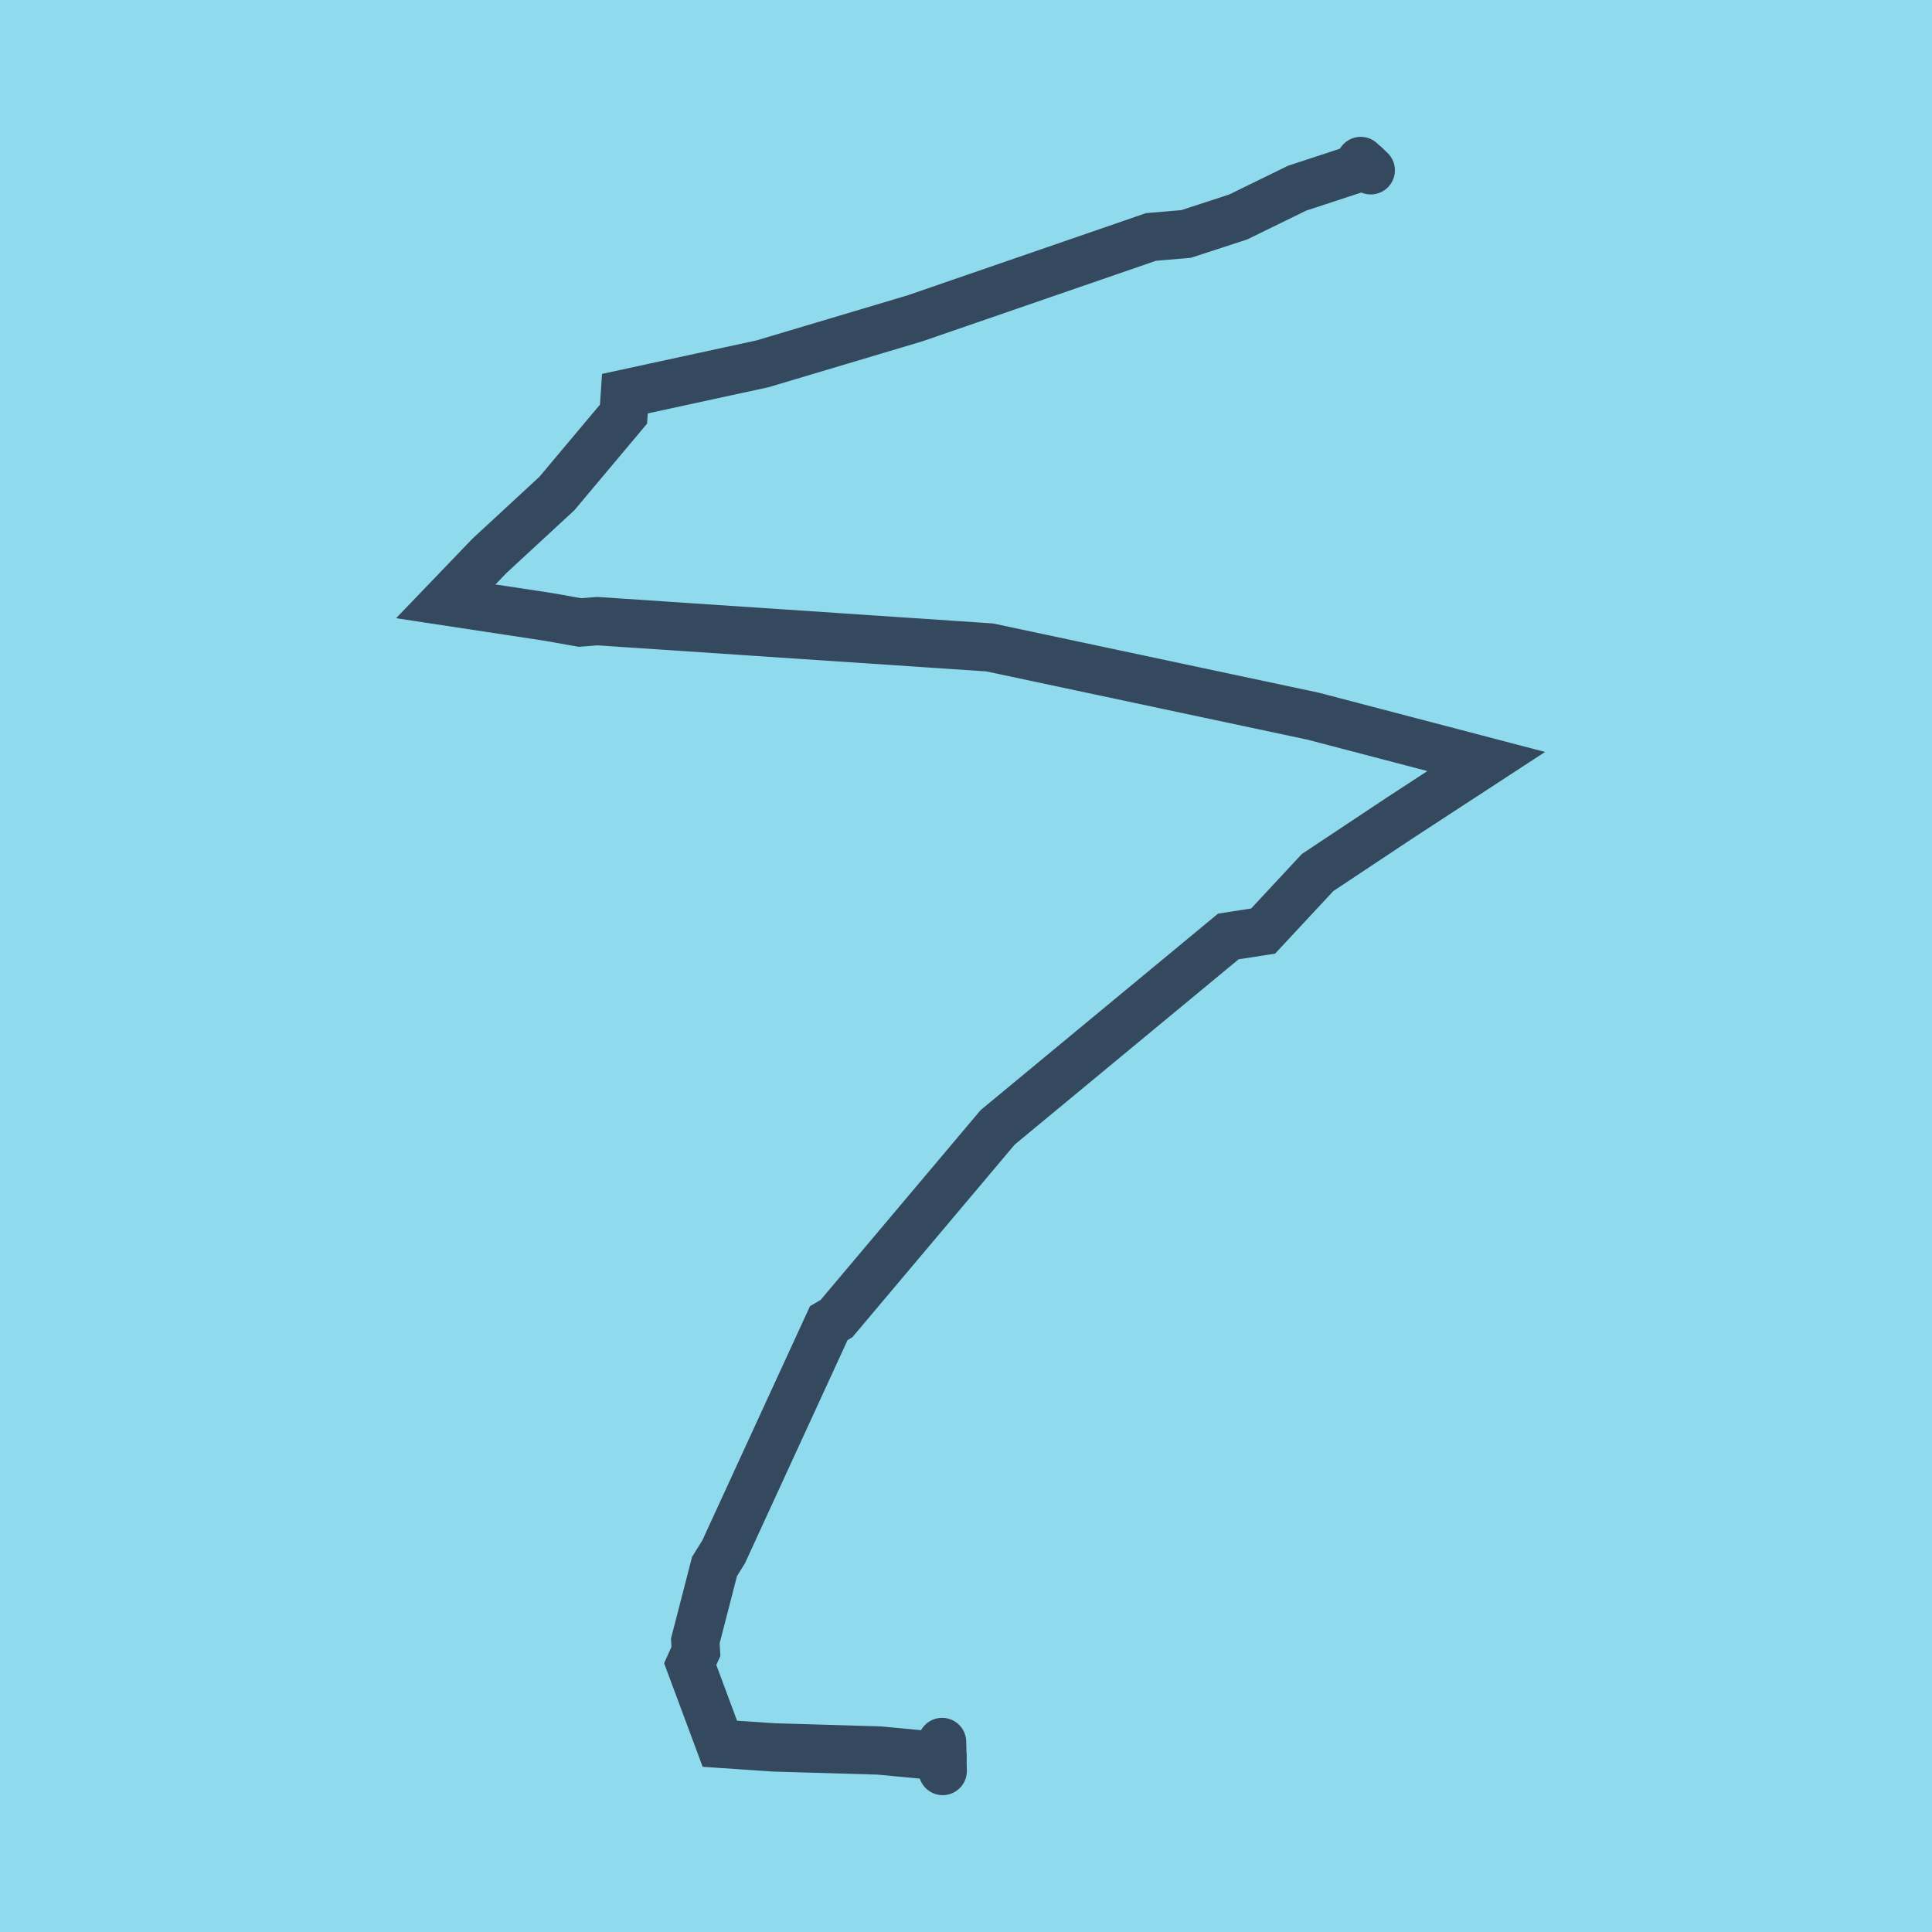
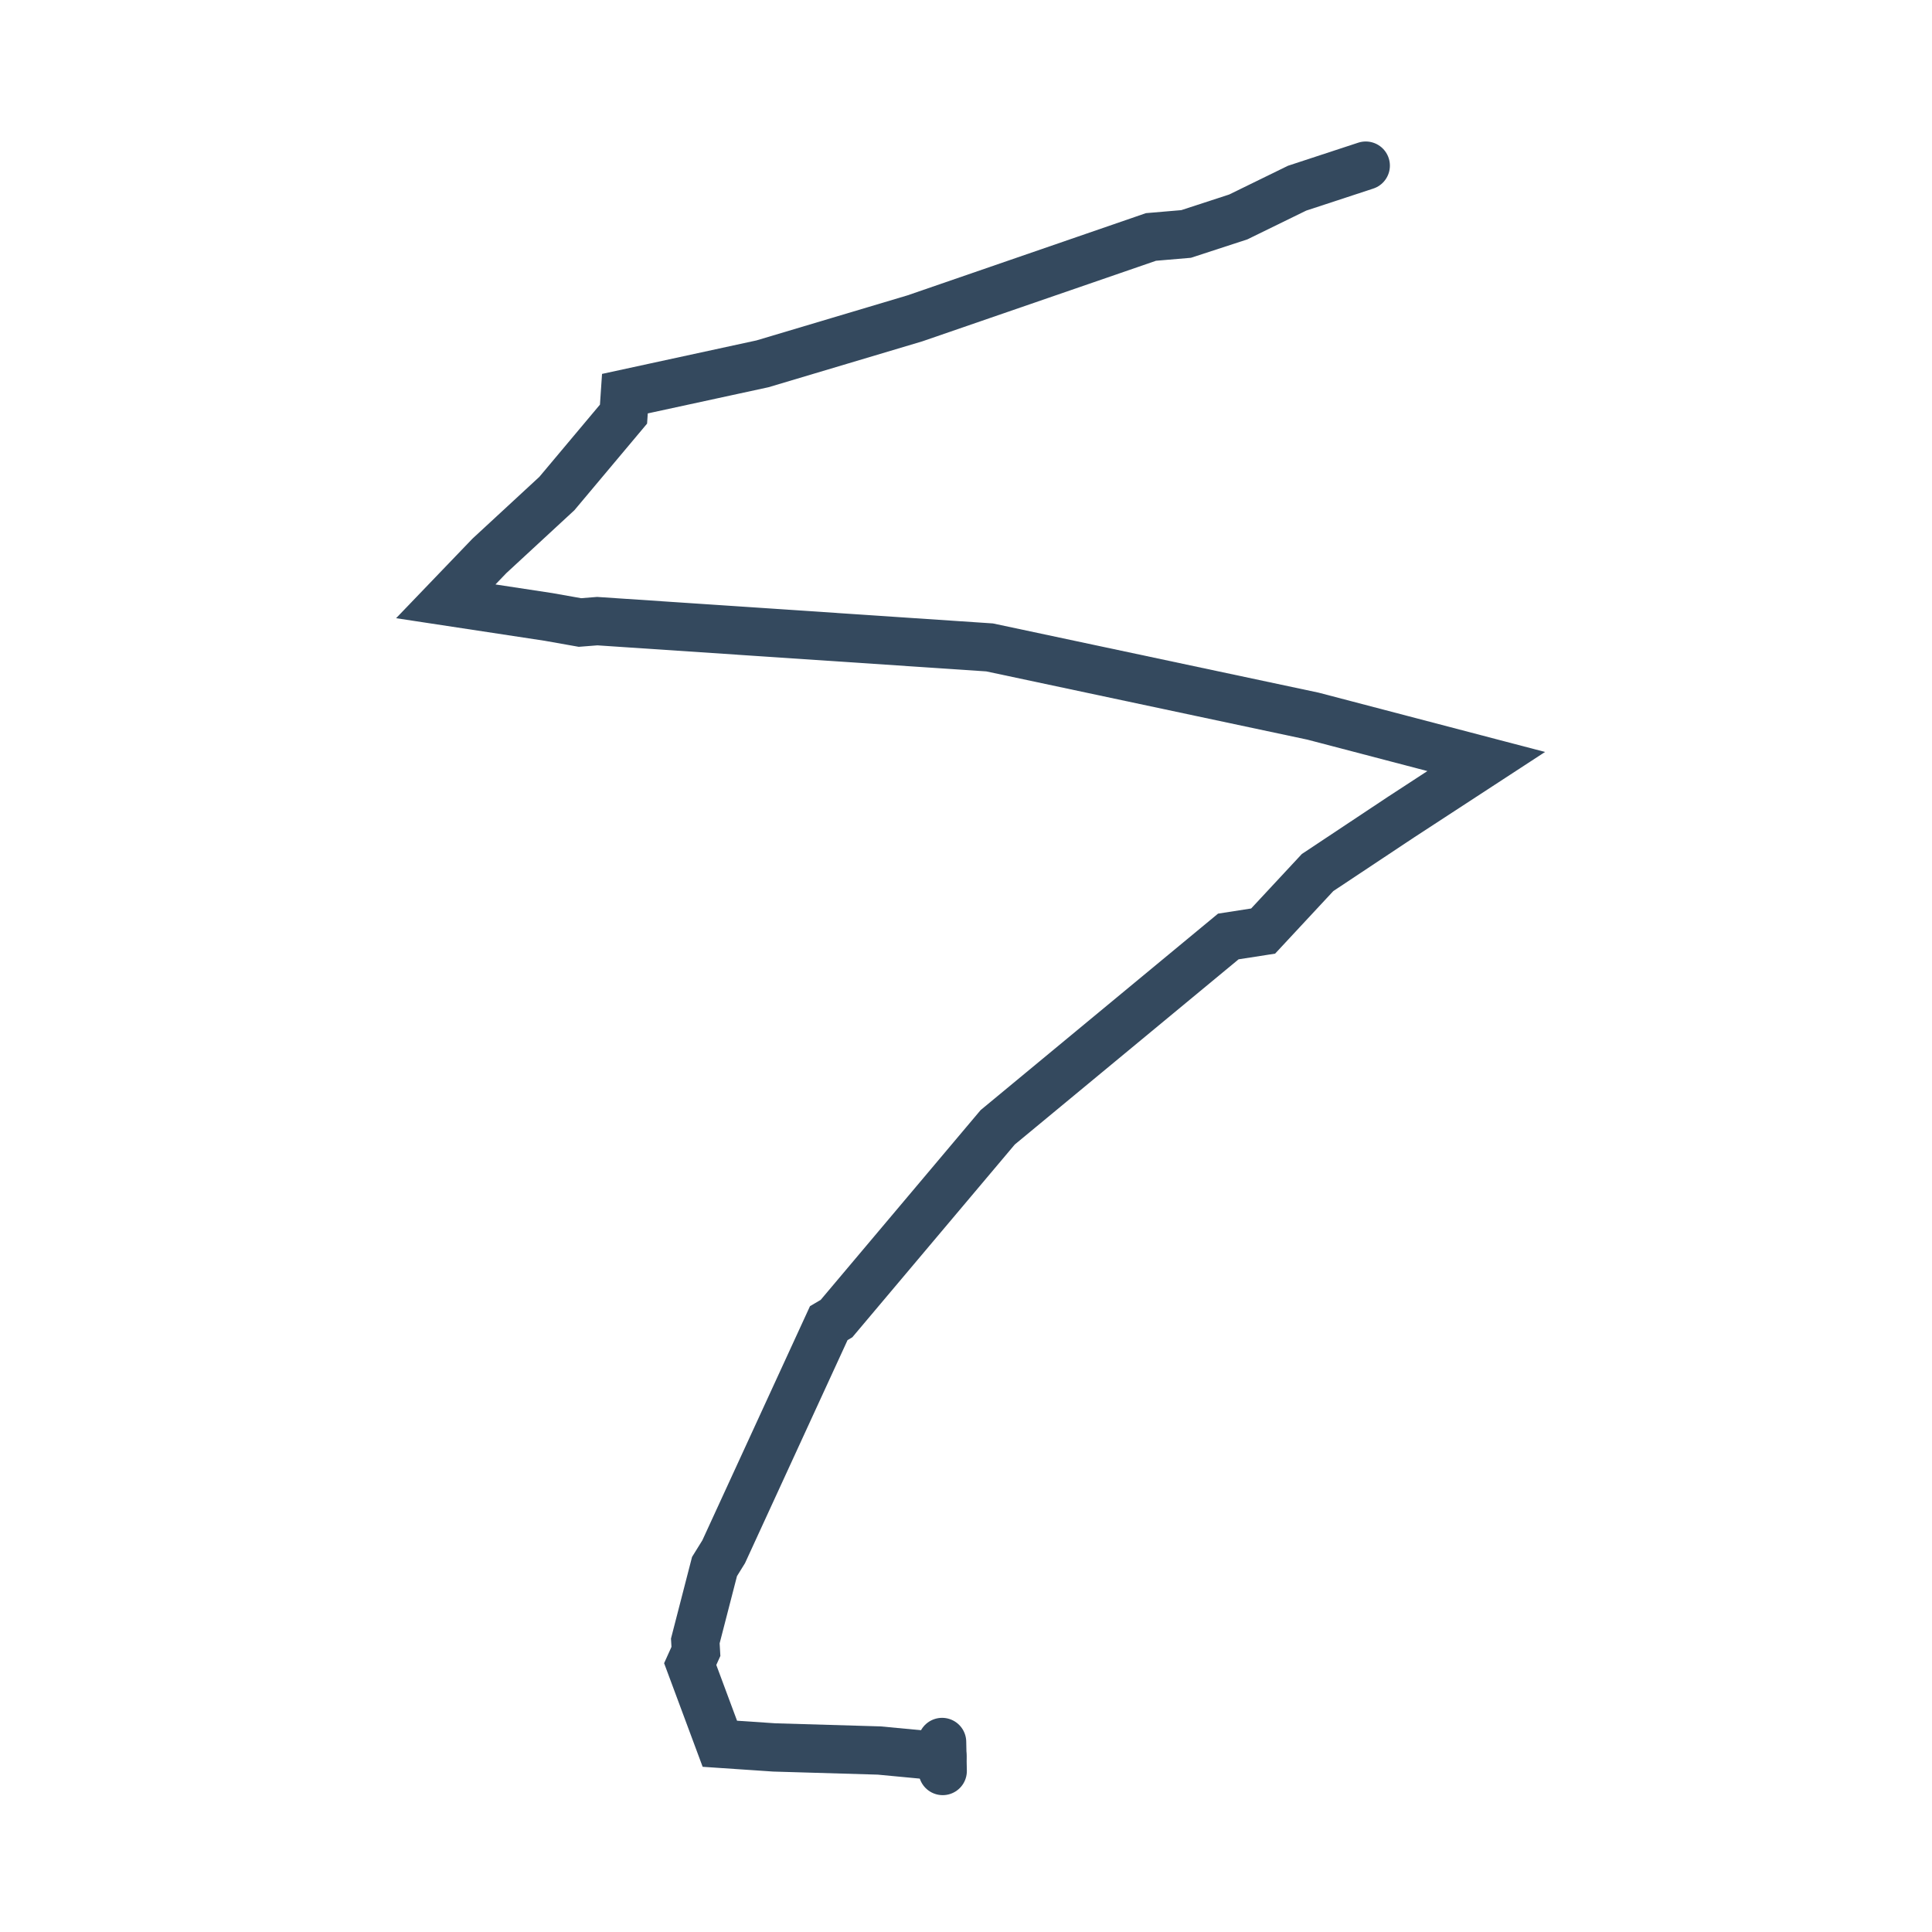
<svg xmlns="http://www.w3.org/2000/svg" viewBox="-10 -10 120 120" preserveAspectRatio="xMidYMid meet">
-   <path style="fill:#90daee" d="M-10-10h120v120H-10z" />
-   <polyline stroke-linecap="round" points="75.14,0.577 74.517,0 " style="fill:none;stroke:#34495e;stroke-width: 3px" />
+   <path style="fill:#90daee" d="M-10-10h120H-10z" />
  <polyline stroke-linecap="round" points="48.515,98.198 48.553,100 " style="fill:none;stroke:#34495e;stroke-width: 3px" />
  <polyline stroke-linecap="round" points="74.829,0.288 70.564,1.689 66.911,3.475 63.672,4.532 61.488,4.718 46.827,9.773 37.359,12.598 28.814,14.451 28.728,15.722 24.59,20.653 20.398,24.527 17.688,27.349 24.069,28.319 26.021,28.665 27.098,28.58 51.466,30.212 71.552,34.481 82.312,37.299 76.995,40.768 71.837,44.195 68.455,47.83 66.293,48.166 51.969,60.019 41.957,71.899 41.477,72.182 34.949,86.382 34.38,87.3 33.187,91.922 33.225,92.572 32.87,93.359 34.711,98.308 38.09,98.536 44.612,98.728 48.534,99.099 " style="fill:none;stroke:#34495e;stroke-width: 3px" />
</svg>